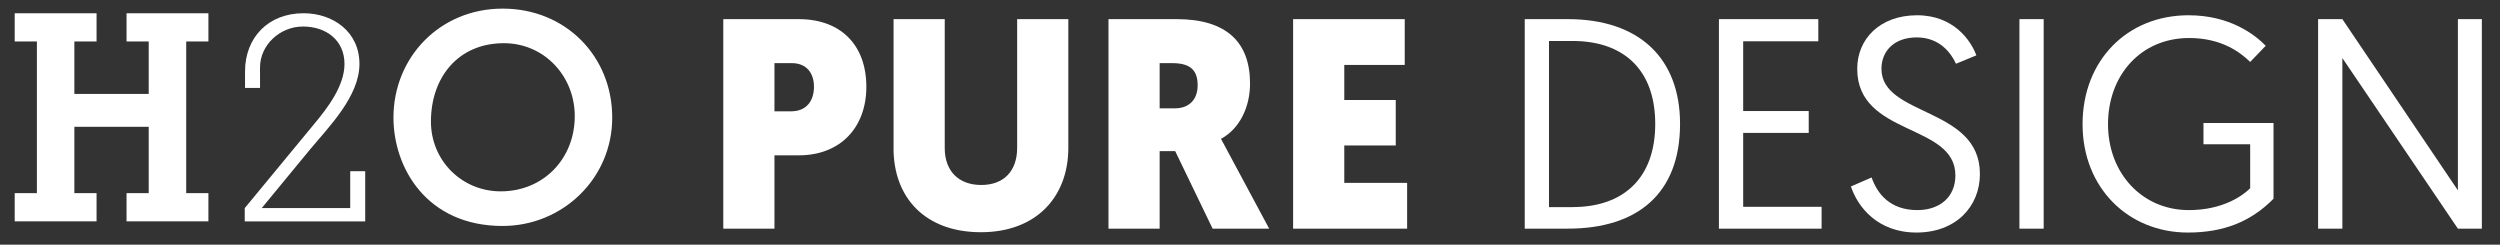
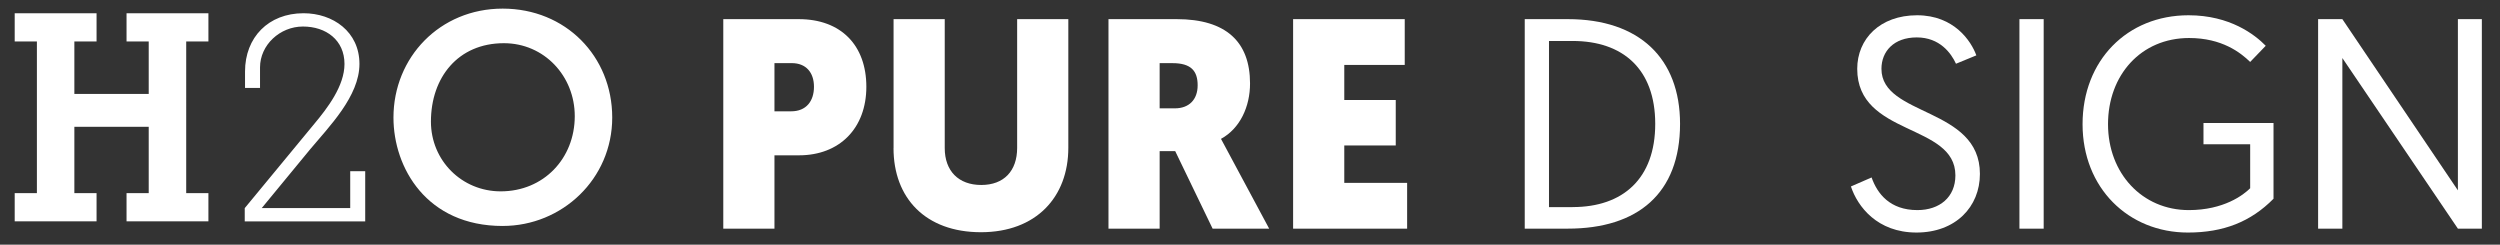
<svg xmlns="http://www.w3.org/2000/svg" id="Layer_1" viewBox="0 0 1012.29 99.08">
  <rect x="0" y="0" width="1012.29" height="99.08" fill="#333333" stroke="none" />
  <defs>
    <style>.cls-1{fill:#fff;}</style>
  </defs>
  <path class="cls-1" d="M204.02,17.49c16.34,0,28.71,13.31,28.71,29.53,0,17.16-12.6,30.46-29.99,30.46-15.76,0-28.25-12.49-28.25-28.24,0-17.86,10.97-31.75,29.53-31.75m-.47,74c24.05,0,44.35-19.03,44.35-43.89S229,3.49,203.55,3.49s-44.23,19.73-44.23,44.12c0,20.31,13.42,43.89,44.23,43.89m-55.67-1.87v-20.31h-6.07v14.94h-35.83l19.61-23.81c7.59-9.1,19.96-21.48,19.96-34.55s-10.74-20.54-22.64-20.54c-14.24,0-23.69,9.8-23.69,23.58v6.66h6.07v-8.29c0-9.1,8.05-16.57,17.39-16.57s16.81,5.48,16.81,15.17c0,8.87-6.89,17.86-12.26,24.28l-28.13,34.08v5.37h48.79Zm-108.78,0v-11.44h-8.99v-26.84h30.11v26.84h-8.98v11.44h33.15v-11.44h-8.99V16.8h8.99V5.36H51.24v11.44h8.98v21.24H30.11V16.8h8.99V5.36H5.95v11.44H14.94v61.39H5.95v11.44H39.1Z" />
  <g>
    <path class="cls-1" d="M323.53,62.89h-9.94v29.69h-20.72V7.75h30.54c17.21,0,27.39,10.66,27.39,27.39s-10.79,27.75-27.27,27.75Zm-9.94-37.33v19.51h6.79c6.06,0,9.21-4.12,9.21-9.94s-3.27-9.57-8.97-9.57h-7.03Z" />
    <path class="cls-1" d="M361.82,59.99V7.75h20.72V59.99c0,9.21,5.57,14.91,14.78,14.91s14.54-5.7,14.54-15.03V7.75h20.72V59.86c0,19.87-12.97,34.17-35.39,34.17s-35.39-13.82-35.39-34.05Z" />
    <path class="cls-1" d="M494.4,56.23s-.12-.24,19.51,36.36h-22.9l-15.15-31.39h-6.3v31.39h-20.72V7.75h27.63c20,0,29.69,9.21,29.69,26.05,0,9.33-4,18.18-11.75,22.42Zm-24.84-30.66v18.3h6.18c5.7,0,9.21-3.51,9.21-9.33s-2.67-8.97-10.18-8.97h-5.21Z" />
    <path class="cls-1" d="M523.6,92.58V7.75h45.2V26.3h-24.48v14.18h20.84v18.42h-20.84v15.15h25.45v18.54h-46.17Z" />
  </g>
  <g>
    <path class="cls-1" d="M617.39,7.75h17.45c28.96,0,45.44,15.88,45.44,42.41,0,28.12-17.09,42.42-45.44,42.42h-17.45V7.75Zm19.39,76.1c20.36,0,33.45-11.51,33.45-33.69s-13.09-33.57-33.45-33.57h-9.57V83.86h9.57Z" />
-     <path class="cls-1" d="M696.03,7.75h40.23v8.97h-30.42v28.24h26.54v8.85h-26.54v29.93h31.75v8.85h-41.57V7.75Z" />
    <path class="cls-1" d="M757.84,71.86c2.3,6.54,7.39,13.21,18.54,13.21,8.97,0,15.39-5.21,15.39-14.06,0-21.21-39.75-15.75-39.75-43.14,0-12.12,9.21-21.69,24.24-21.69s21.93,10.54,23.99,16.24l-8.24,3.39c-1.94-4.24-6.54-10.66-15.88-10.66s-14.3,5.7-14.3,12.72c0,19.39,39.87,15.39,39.87,42.54,0,13.33-9.82,23.75-25.69,23.75s-23.87-10.54-26.54-18.66l8.36-3.64Z" />
    <path class="cls-1" d="M817.7,7.75h9.82V92.58h-9.82V7.75Z" />
    <path class="cls-1" d="M917.43,18.54l-6.3,6.54c-3.88-3.76-11.39-9.69-24.72-9.69-19.51,0-32.84,15.03-32.84,34.9s13.82,34.78,32.72,34.78c14.18,0,22.18-6.18,24.84-8.85v-17.81h-18.91v-8.6h28.36v30.66c-9.21,9.33-20.24,13.69-34.66,13.69-24.12,0-42.66-18.06-42.66-43.87s18.06-44.11,42.9-44.11c16.84,0,26.9,7.88,31.27,12.36Z" />
    <path class="cls-1" d="M938.64,7.75h9.82l46.78,69.32V7.75h9.7V92.58h-9.7l-46.78-69.08V92.58h-9.82V7.75Z" />
  </g>
</svg>